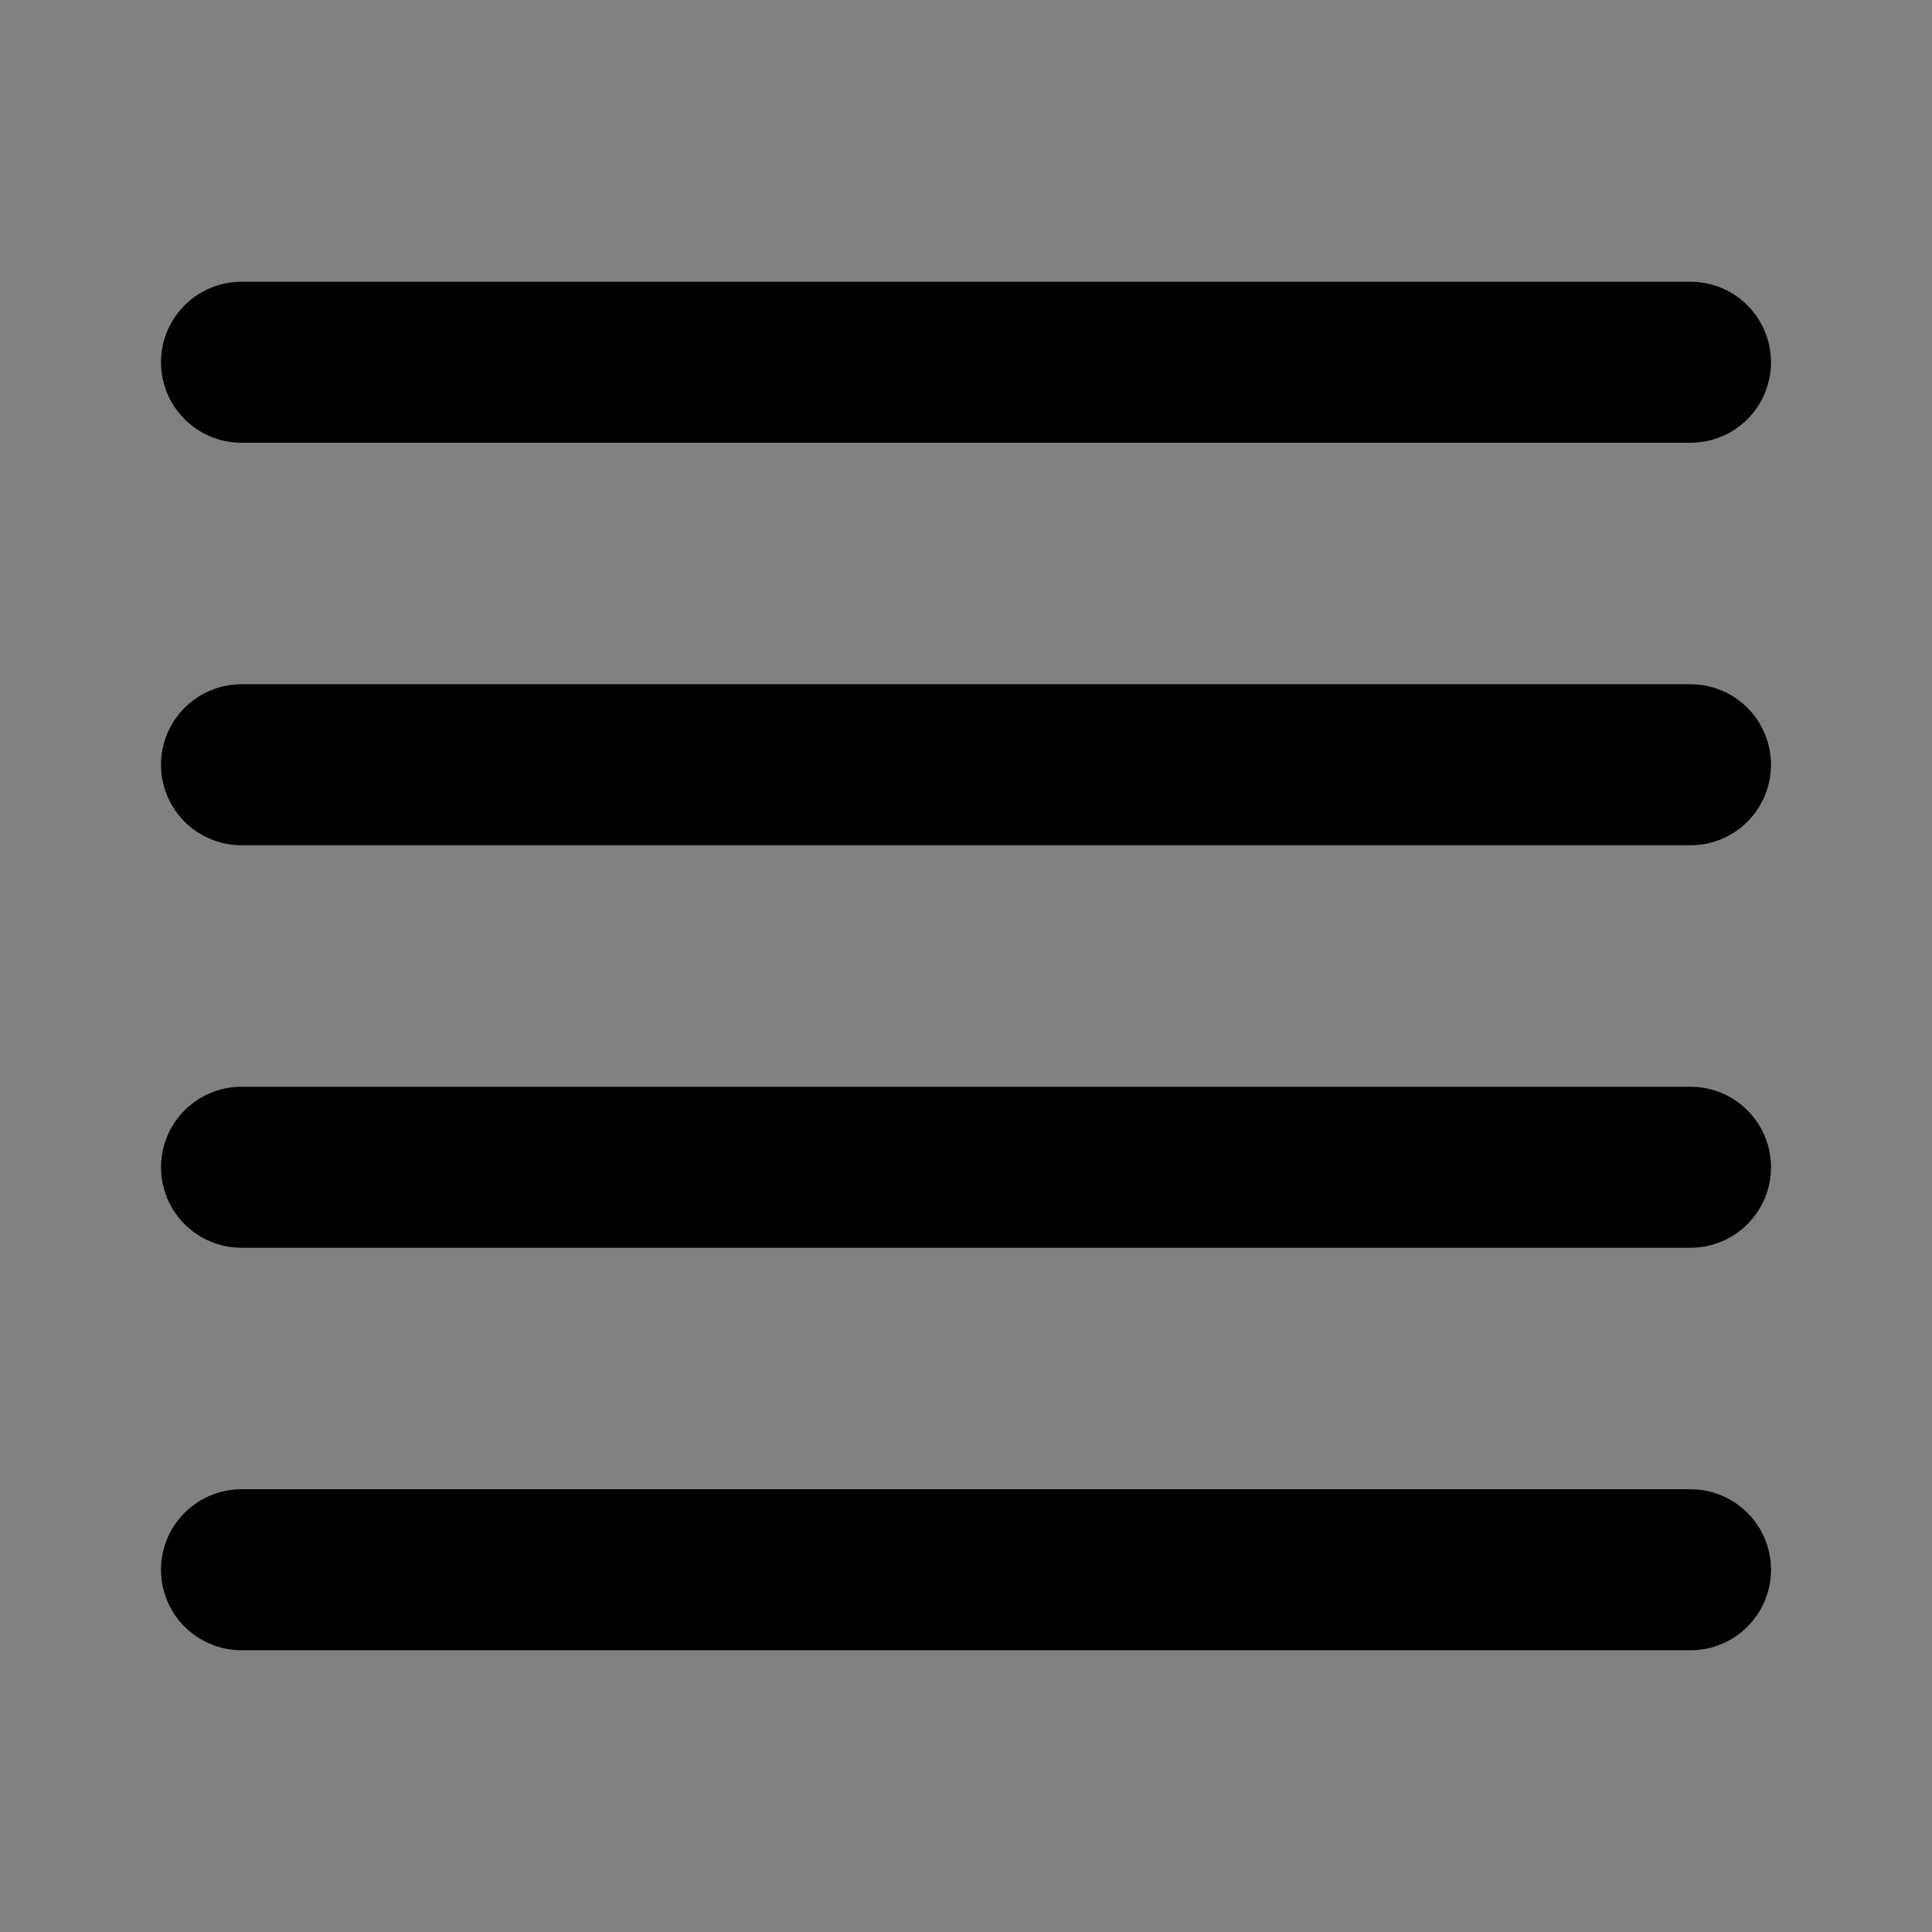
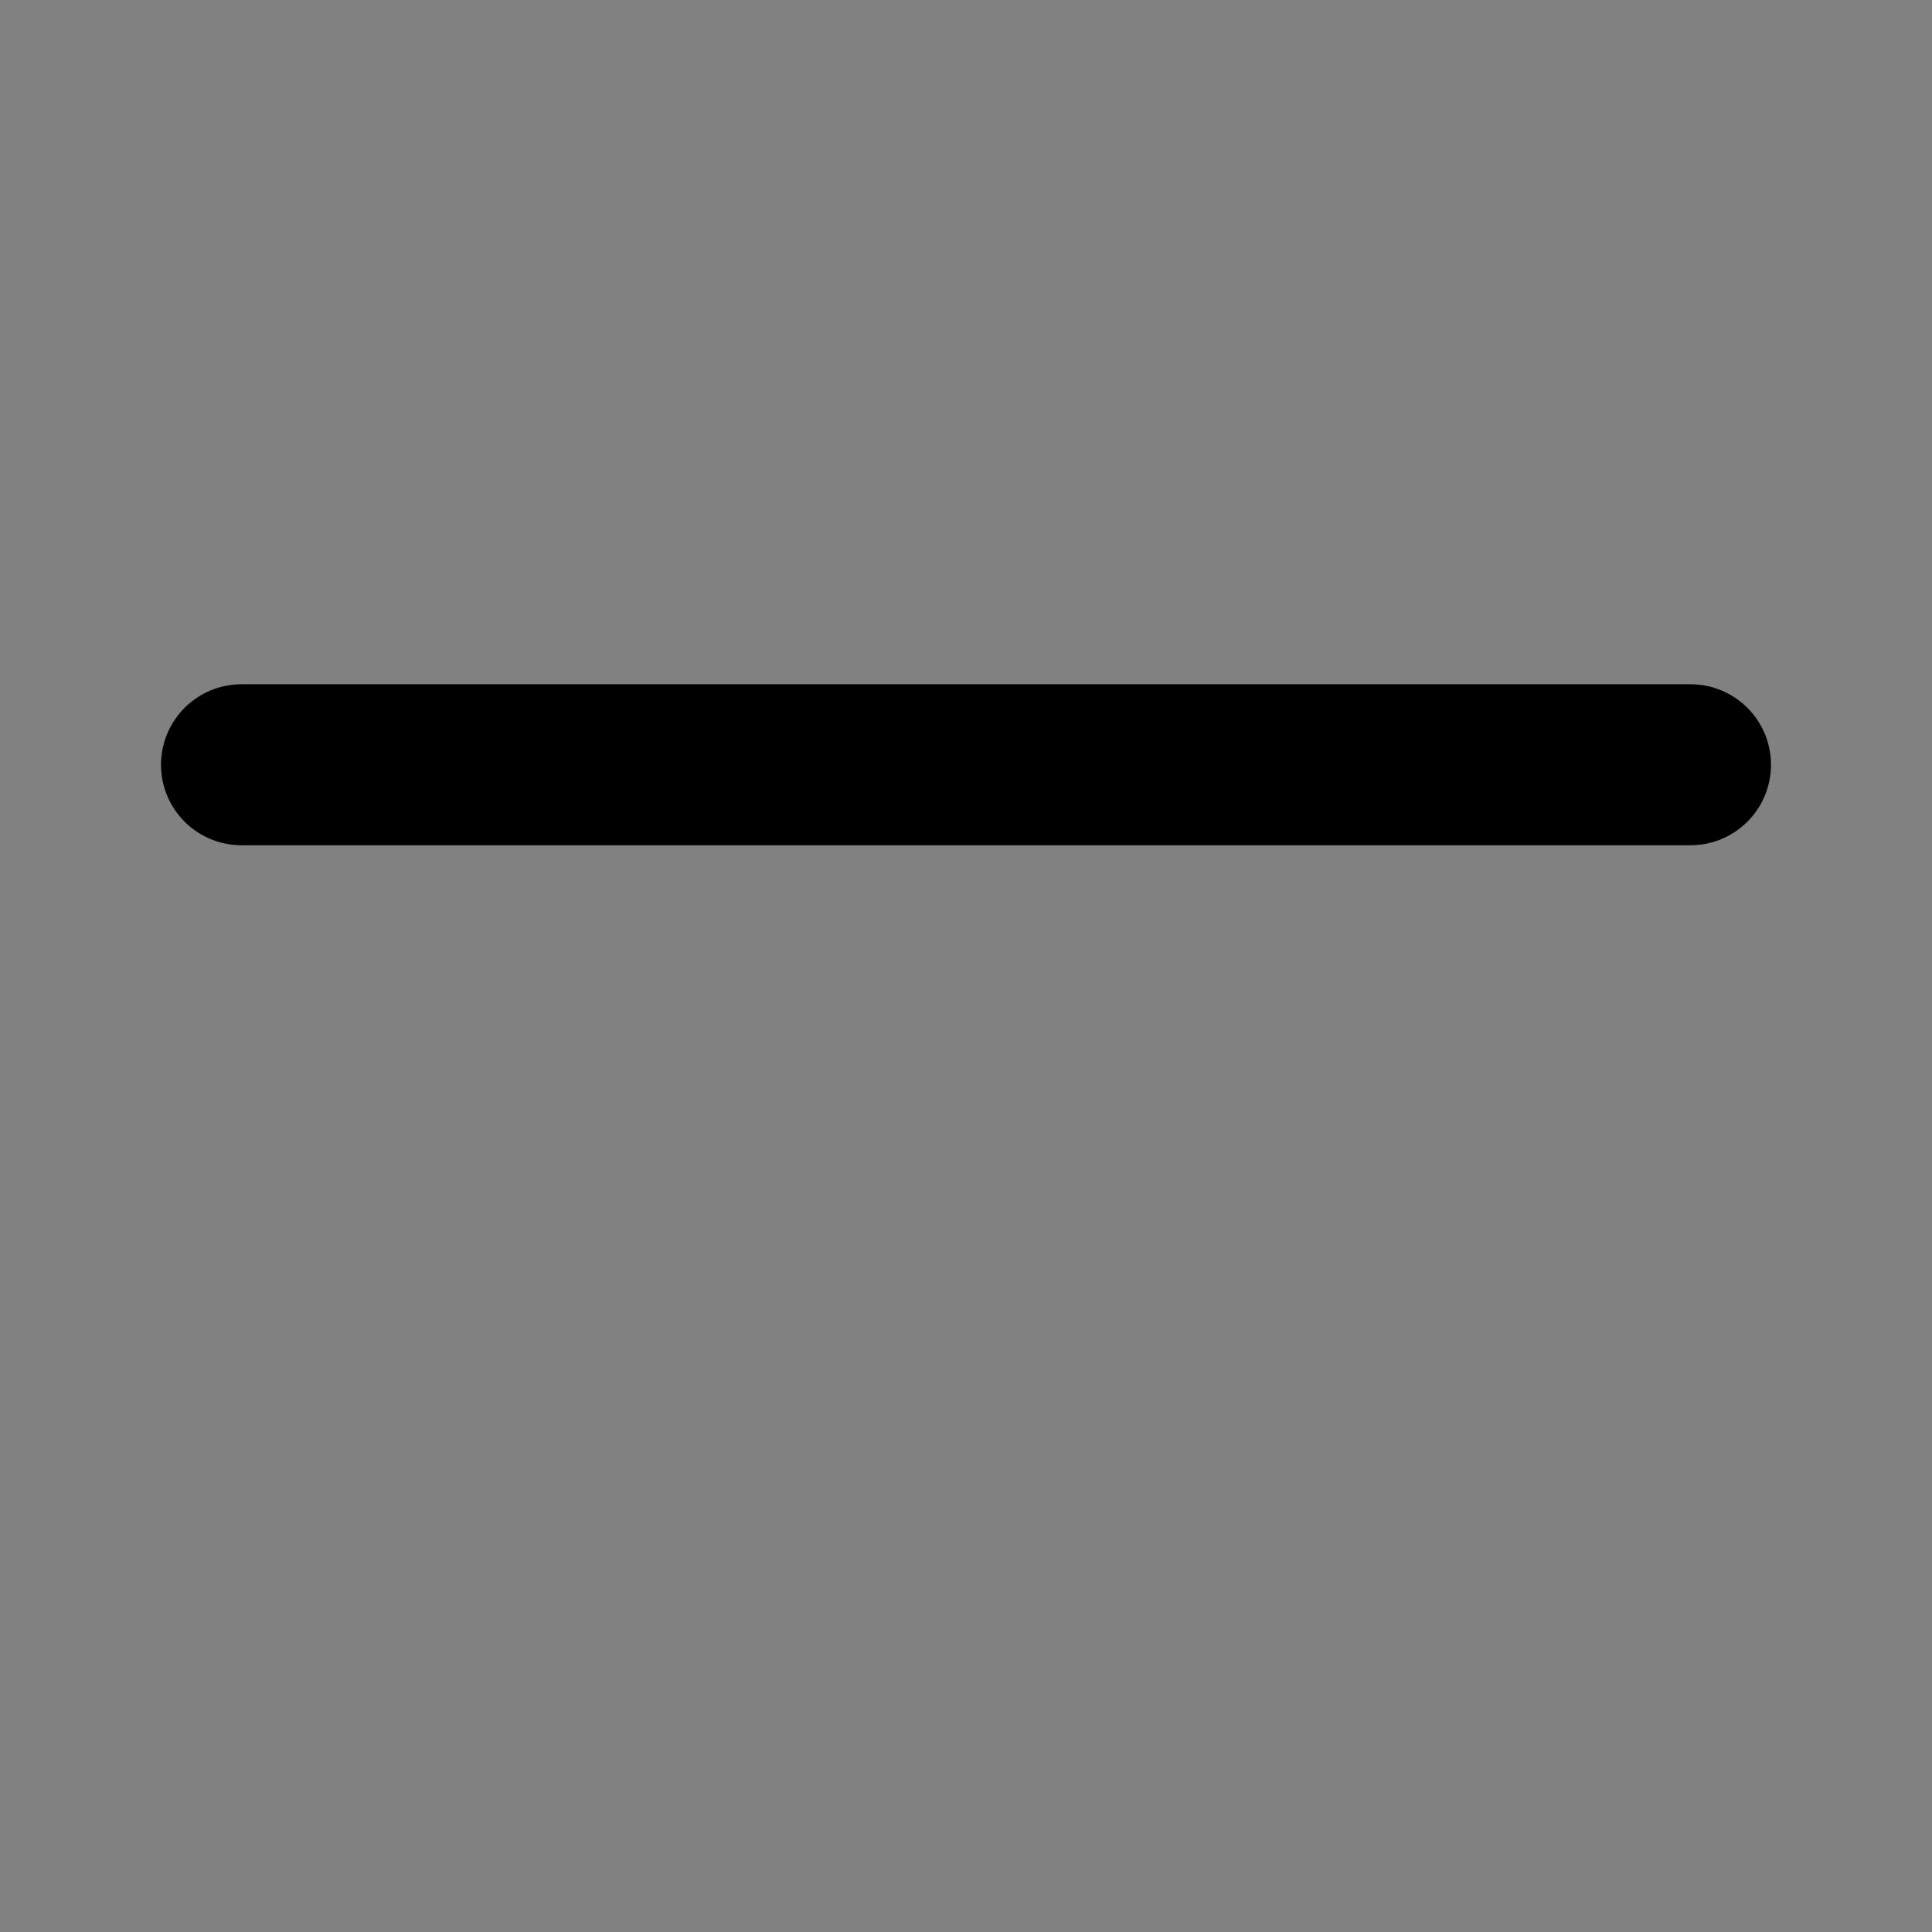
<svg xmlns="http://www.w3.org/2000/svg" width="800px" height="800px" viewBox="0 0 48 48" fill="none">
  <rect x="0" y="0" width="48" height="48" fill="#808080" stroke="none" />
  <rect width="48" height="48" fill="white" fill-opacity="0.01" />
  <path d="M42 19H6" stroke="#000000" stroke-width="4" stroke-linecap="round" stroke-linejoin="round" />
-   <path d="M42 9H6" stroke="#000000" stroke-width="4" stroke-linecap="round" stroke-linejoin="round" />
-   <path d="M42 29H6" stroke="#000000" stroke-width="4" stroke-linecap="round" stroke-linejoin="round" />
-   <path d="M42 39H6" stroke="#000000" stroke-width="4" stroke-linecap="round" stroke-linejoin="round" />
</svg>